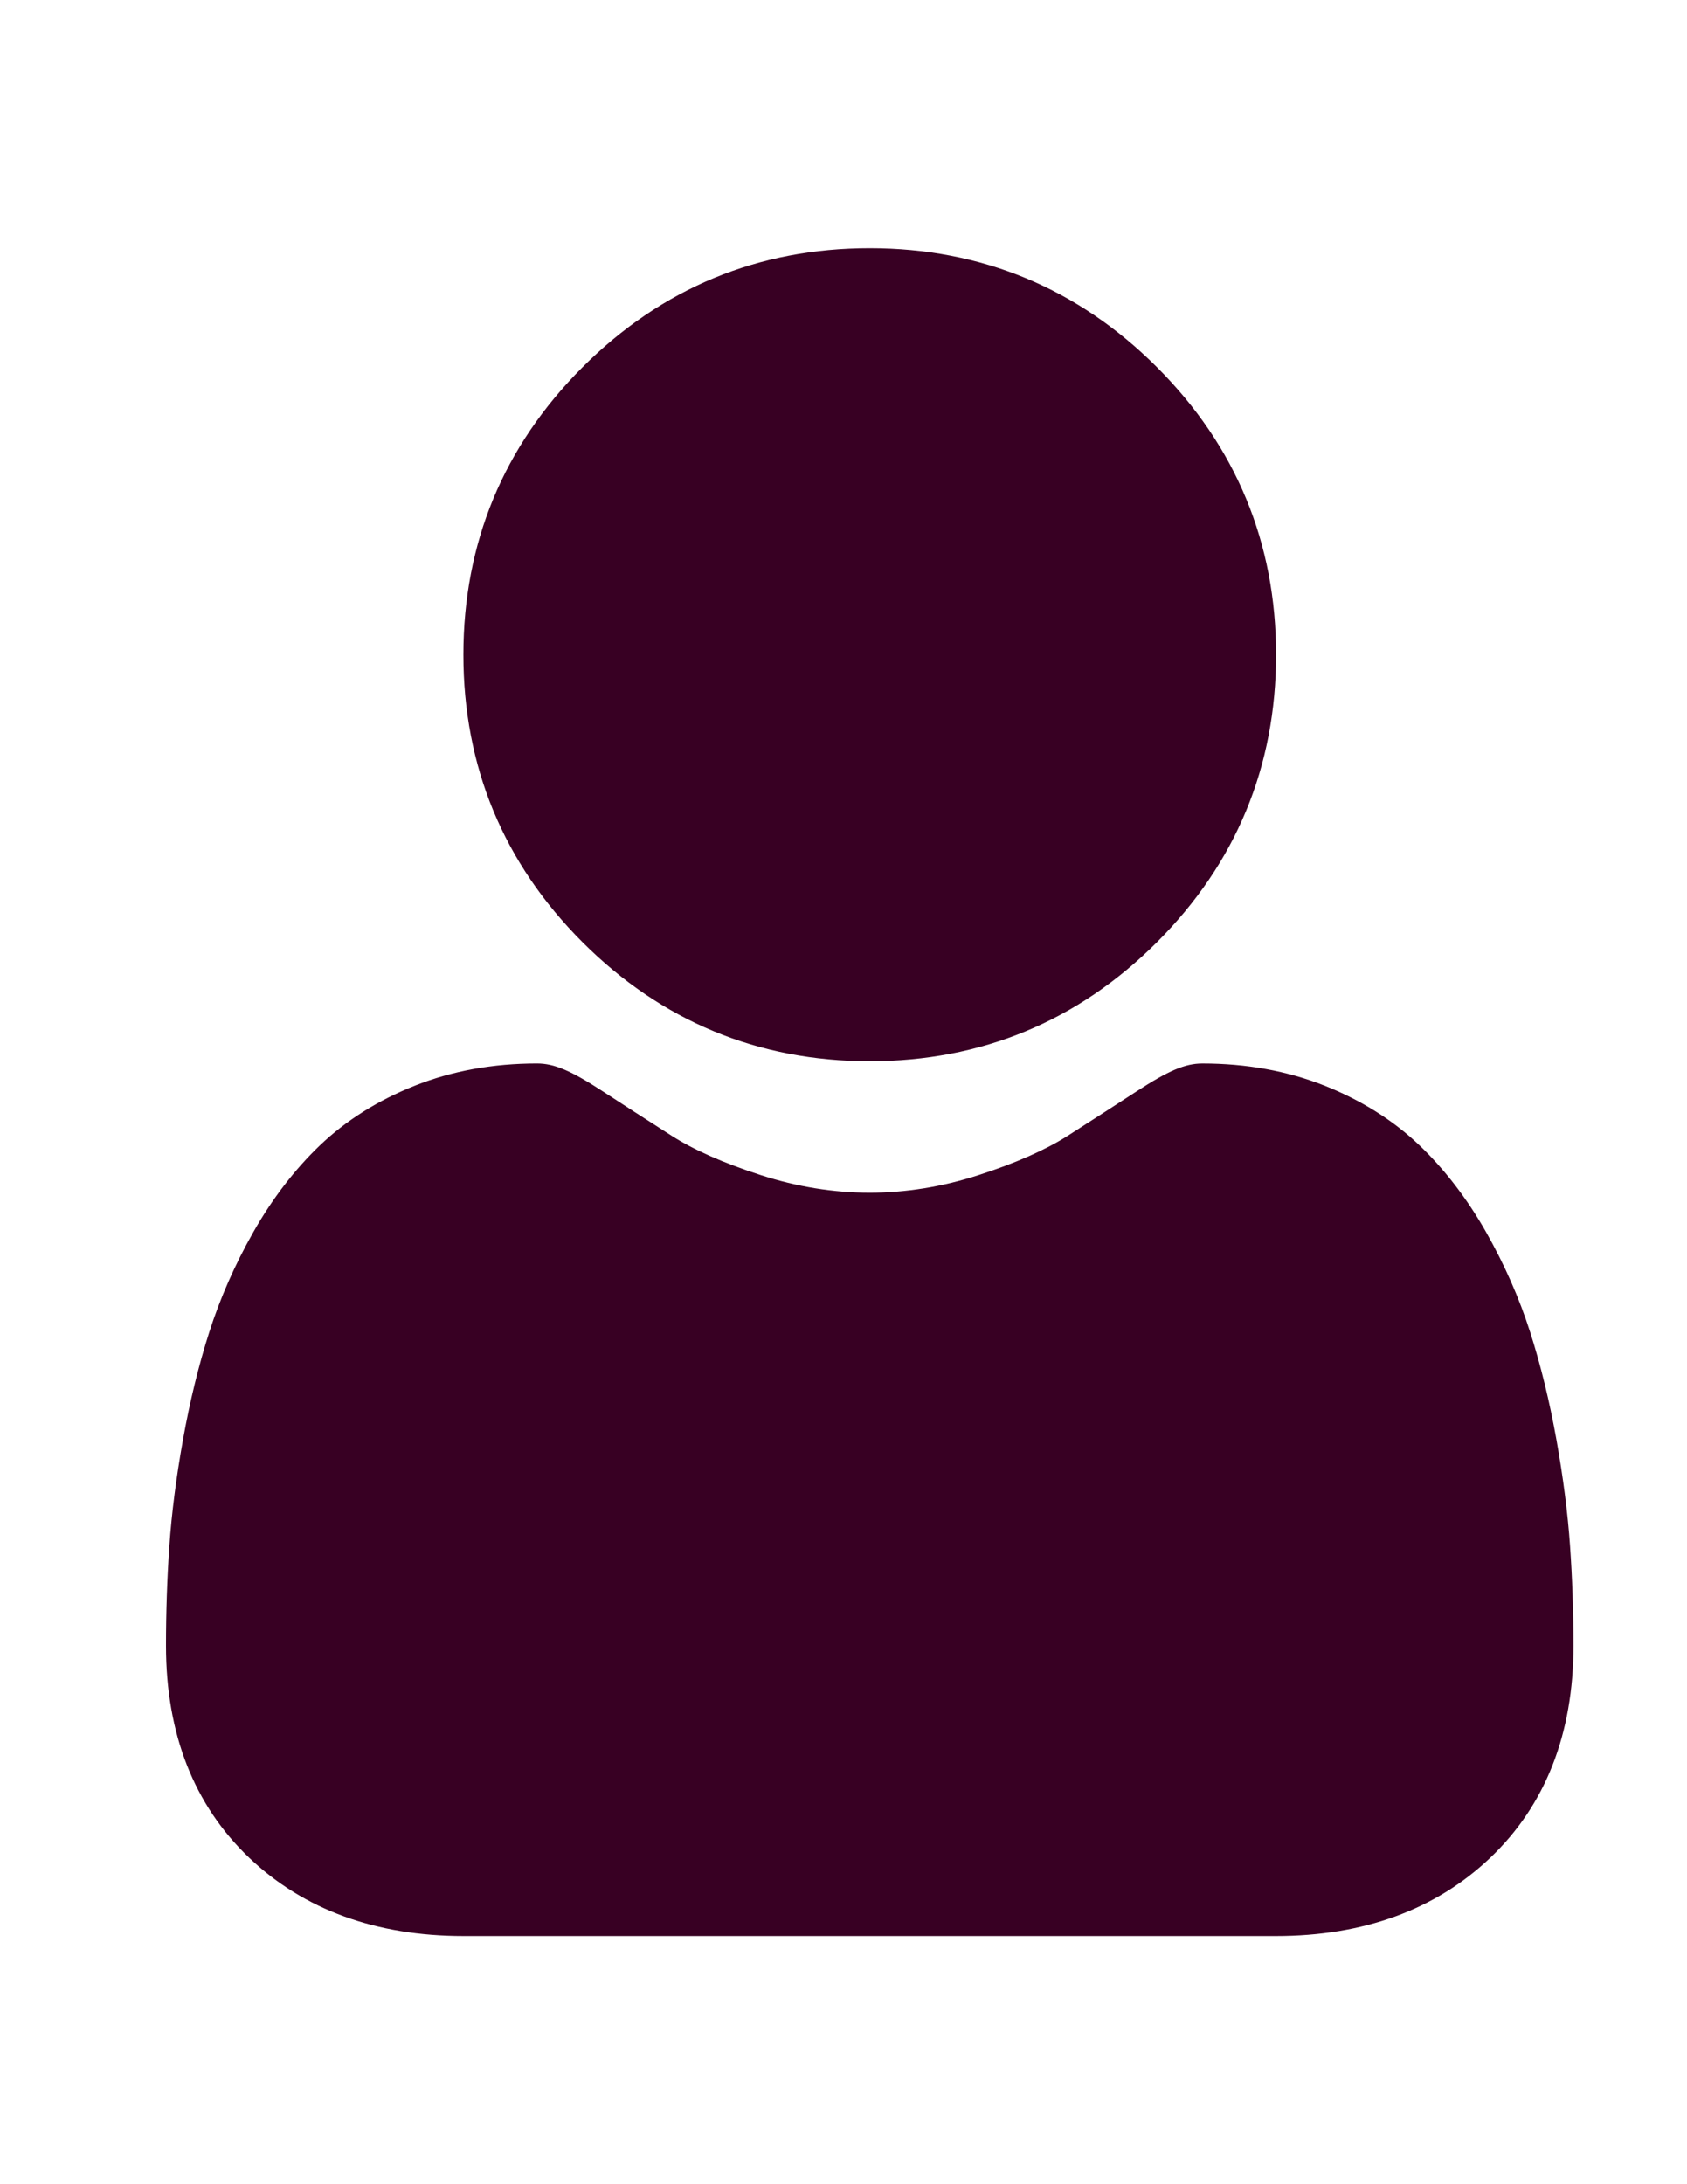
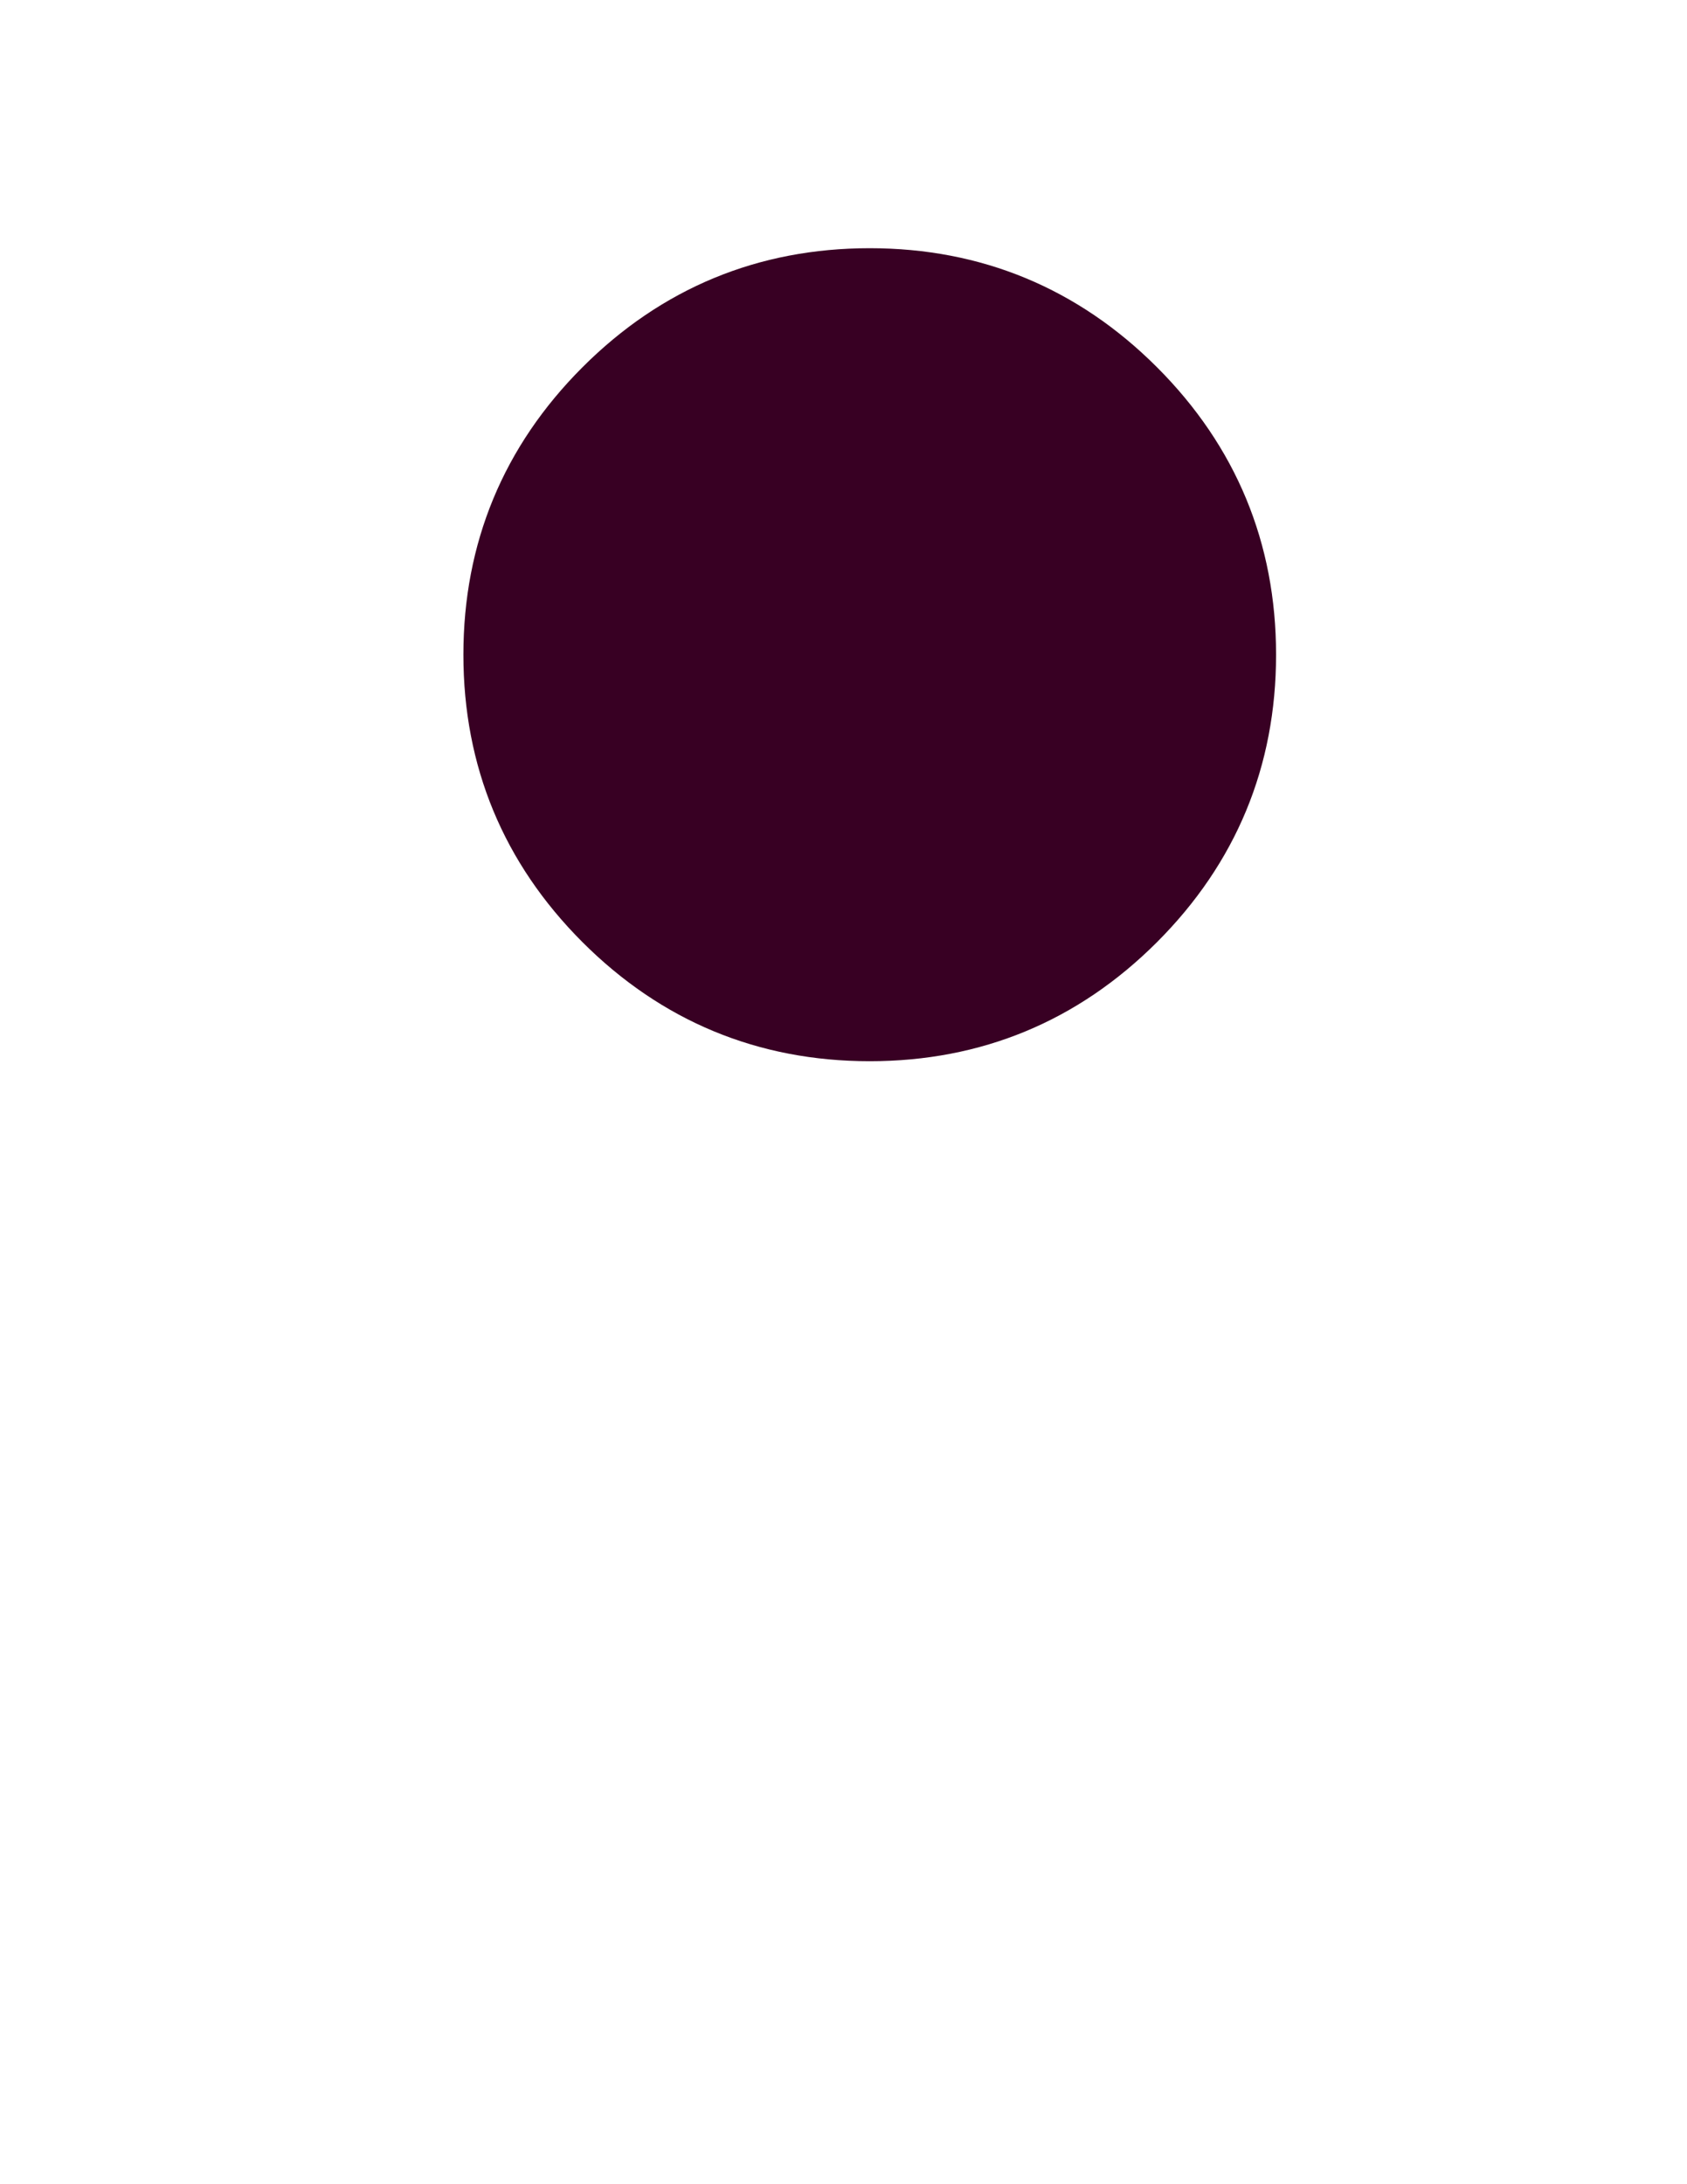
<svg xmlns="http://www.w3.org/2000/svg" version="1.1" id="Layer_1" x="0px" y="0px" width="612px" height="792px" viewBox="0 0 612 792" enable-background="new 0 0 612 792" xml:space="preserve">
  <path fill="#380023" d="M315.517,384.802c40.5,0,75.57-14.526,104.225-43.186c28.655-28.655,43.181-63.716,43.181-104.221  c0-40.491-14.525-75.557-43.185-104.221c-28.66-28.65-63.726-43.176-104.221-43.176c-40.506,0-75.566,14.525-104.222,43.181  c-28.654,28.654-43.186,63.72-43.186,104.216c0,40.505,14.531,75.571,43.19,104.226  C239.959,370.271,275.025,384.802,315.517,384.802z" />
-   <path fill="#380023" d="M569.575,560.597c-0.826-11.925-2.498-24.933-4.959-38.67c-2.484-13.84-5.683-26.923-9.511-38.88  c-3.955-12.359-9.334-24.565-15.983-36.262c-6.9-12.14-15.006-22.711-24.102-31.409c-9.512-9.101-21.156-16.417-34.622-21.754  c-13.42-5.309-28.291-7.998-44.199-7.998c-6.247,0-12.289,2.563-23.957,10.16c-7.182,4.683-15.581,10.1-24.957,16.09  c-8.017,5.108-18.878,9.894-32.292,14.227c-13.088,4.235-26.377,6.383-39.492,6.383c-13.116,0-26.399-2.147-39.502-6.383  c-13.4-4.328-24.261-9.114-32.269-14.222c-9.287-5.935-17.691-11.351-24.979-16.1c-11.654-7.597-17.701-10.16-23.948-10.16  c-15.913,0-30.779,2.694-44.194,8.008c-13.457,5.327-25.106,12.645-34.627,21.754c-9.091,8.703-17.201,19.27-24.093,31.404  c-6.645,11.696-12.023,23.897-15.982,36.266c-3.824,11.958-7.022,25.036-9.507,38.876c-2.461,13.718-4.132,26.731-4.959,38.685  c-0.812,11.71-1.223,23.864-1.223,36.14c0,31.946,10.155,57.809,30.182,76.883c19.778,18.821,45.949,28.37,77.774,28.37h294.683  c31.825,0,57.986-9.544,77.77-28.37c20.031-19.06,30.187-44.927,30.187-76.888C570.808,584.415,570.392,572.251,569.575,560.597z" />
</svg>